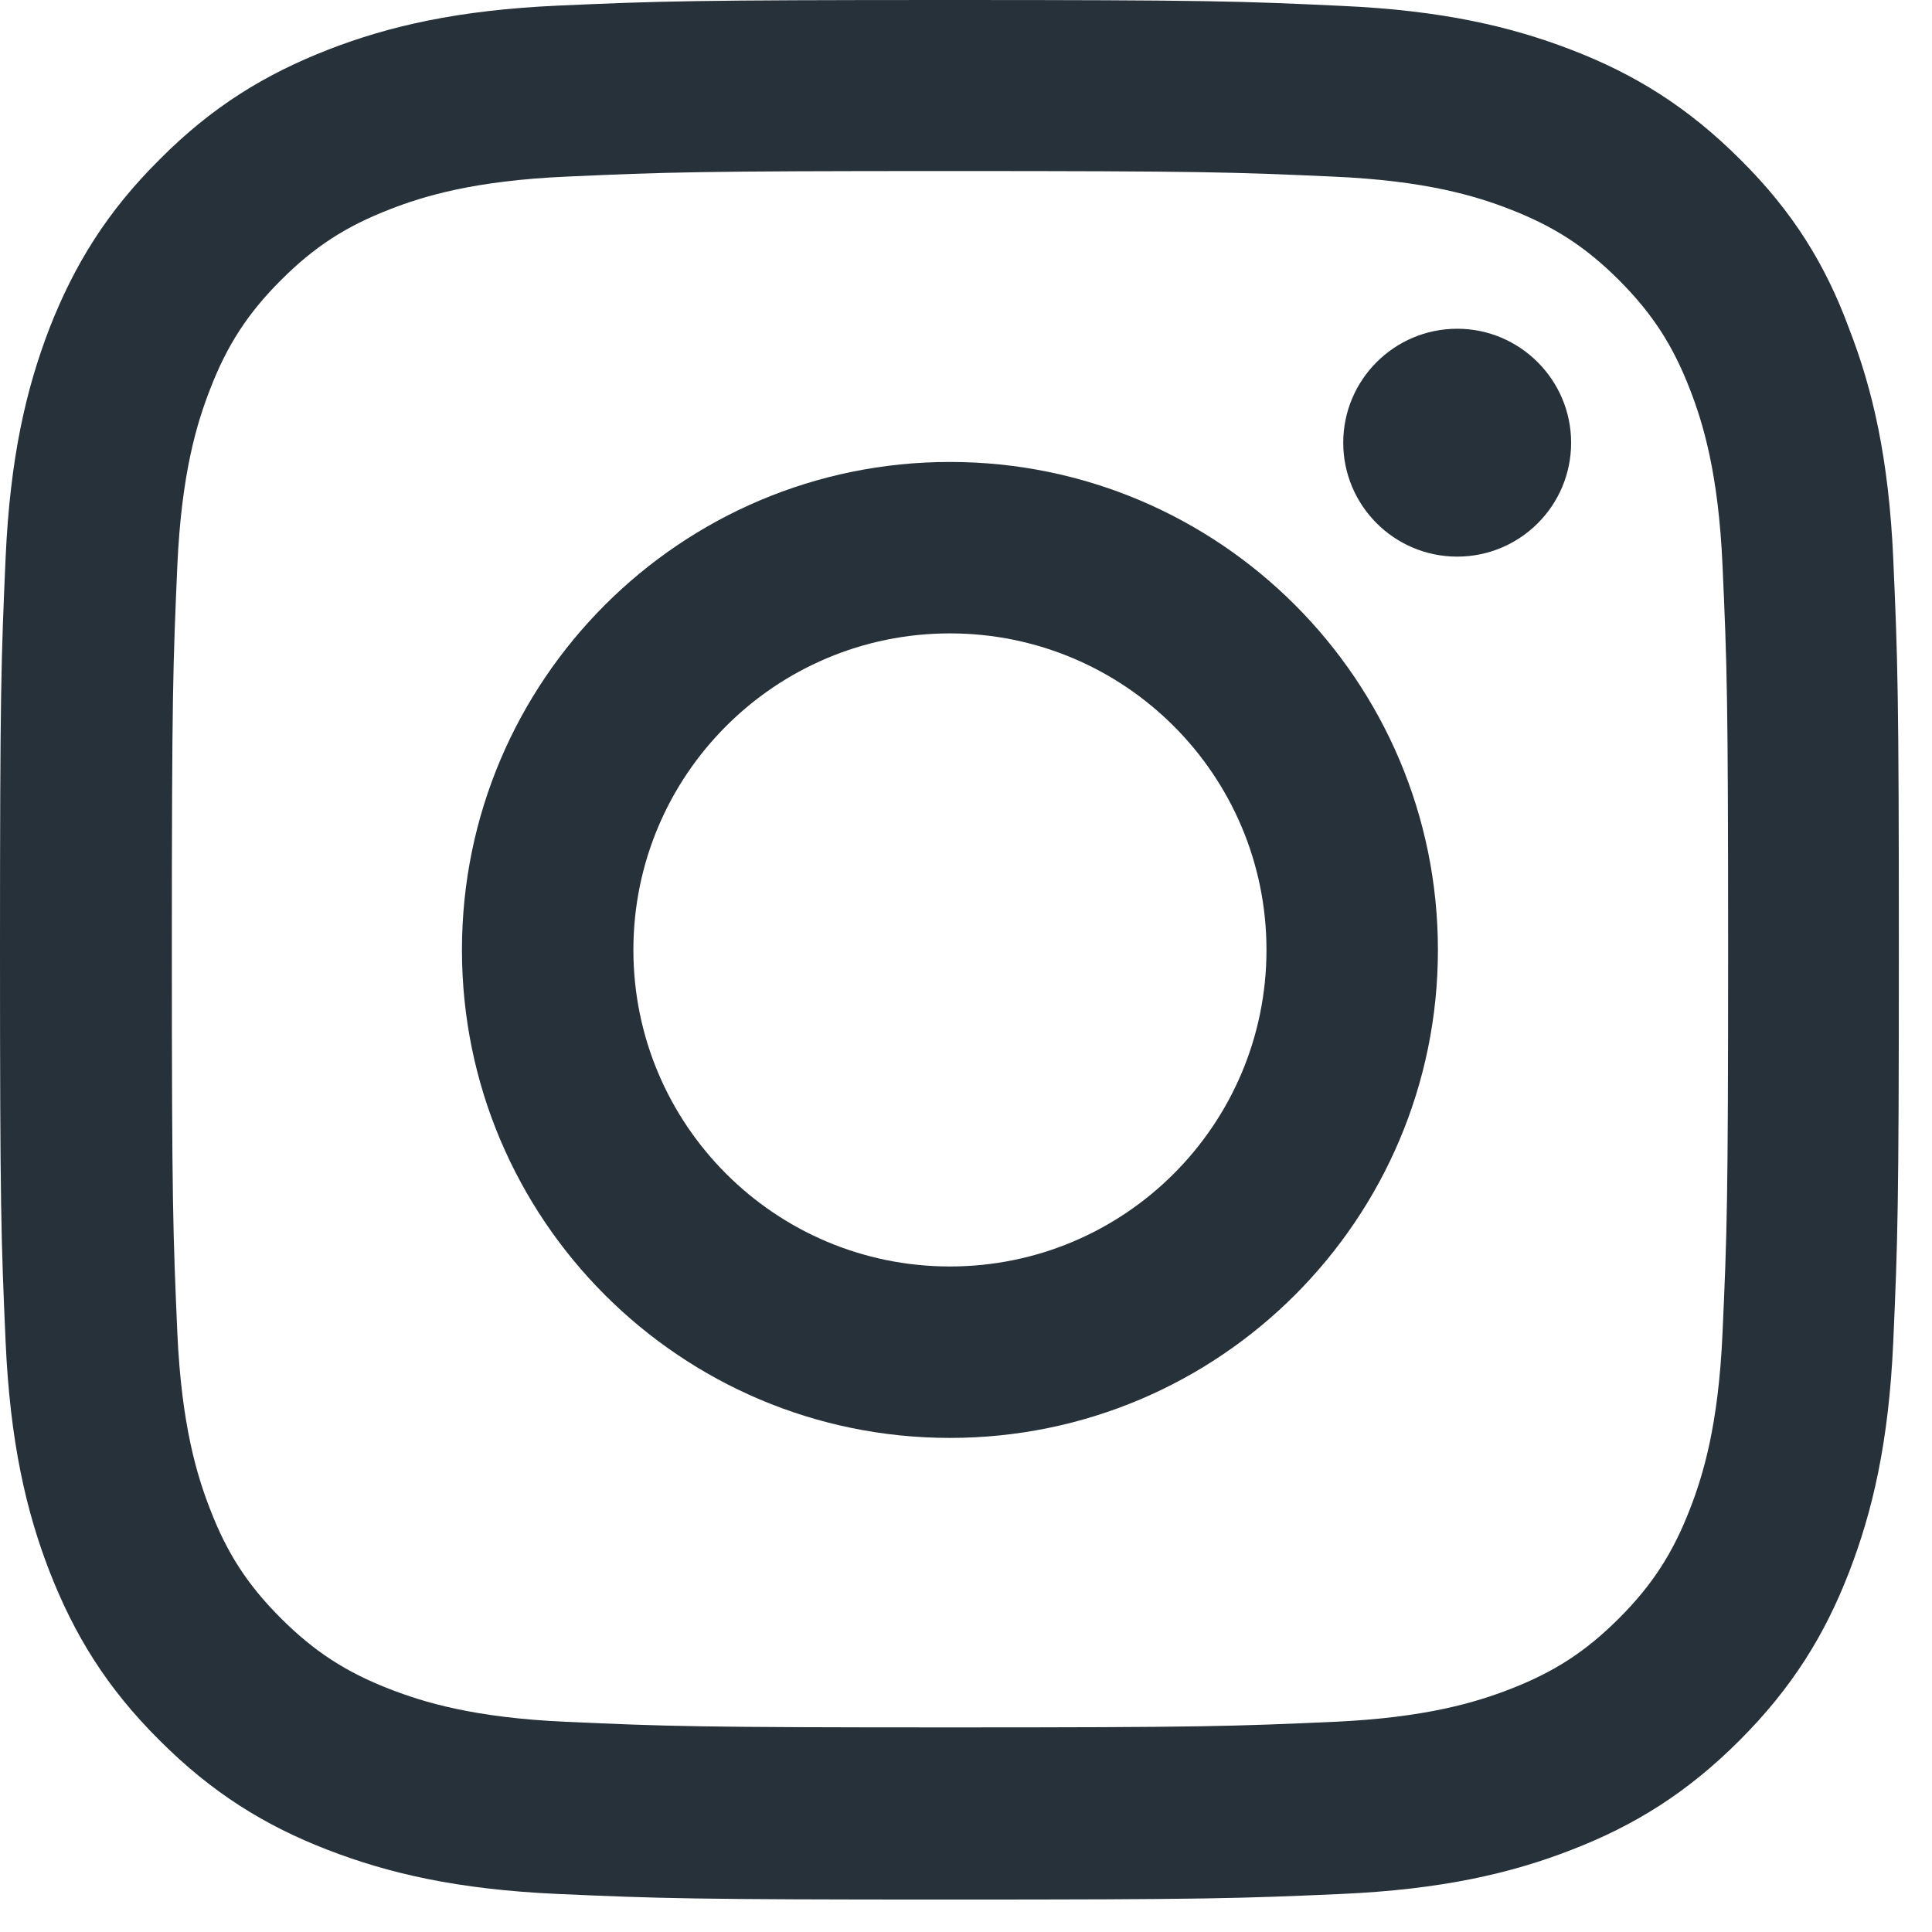
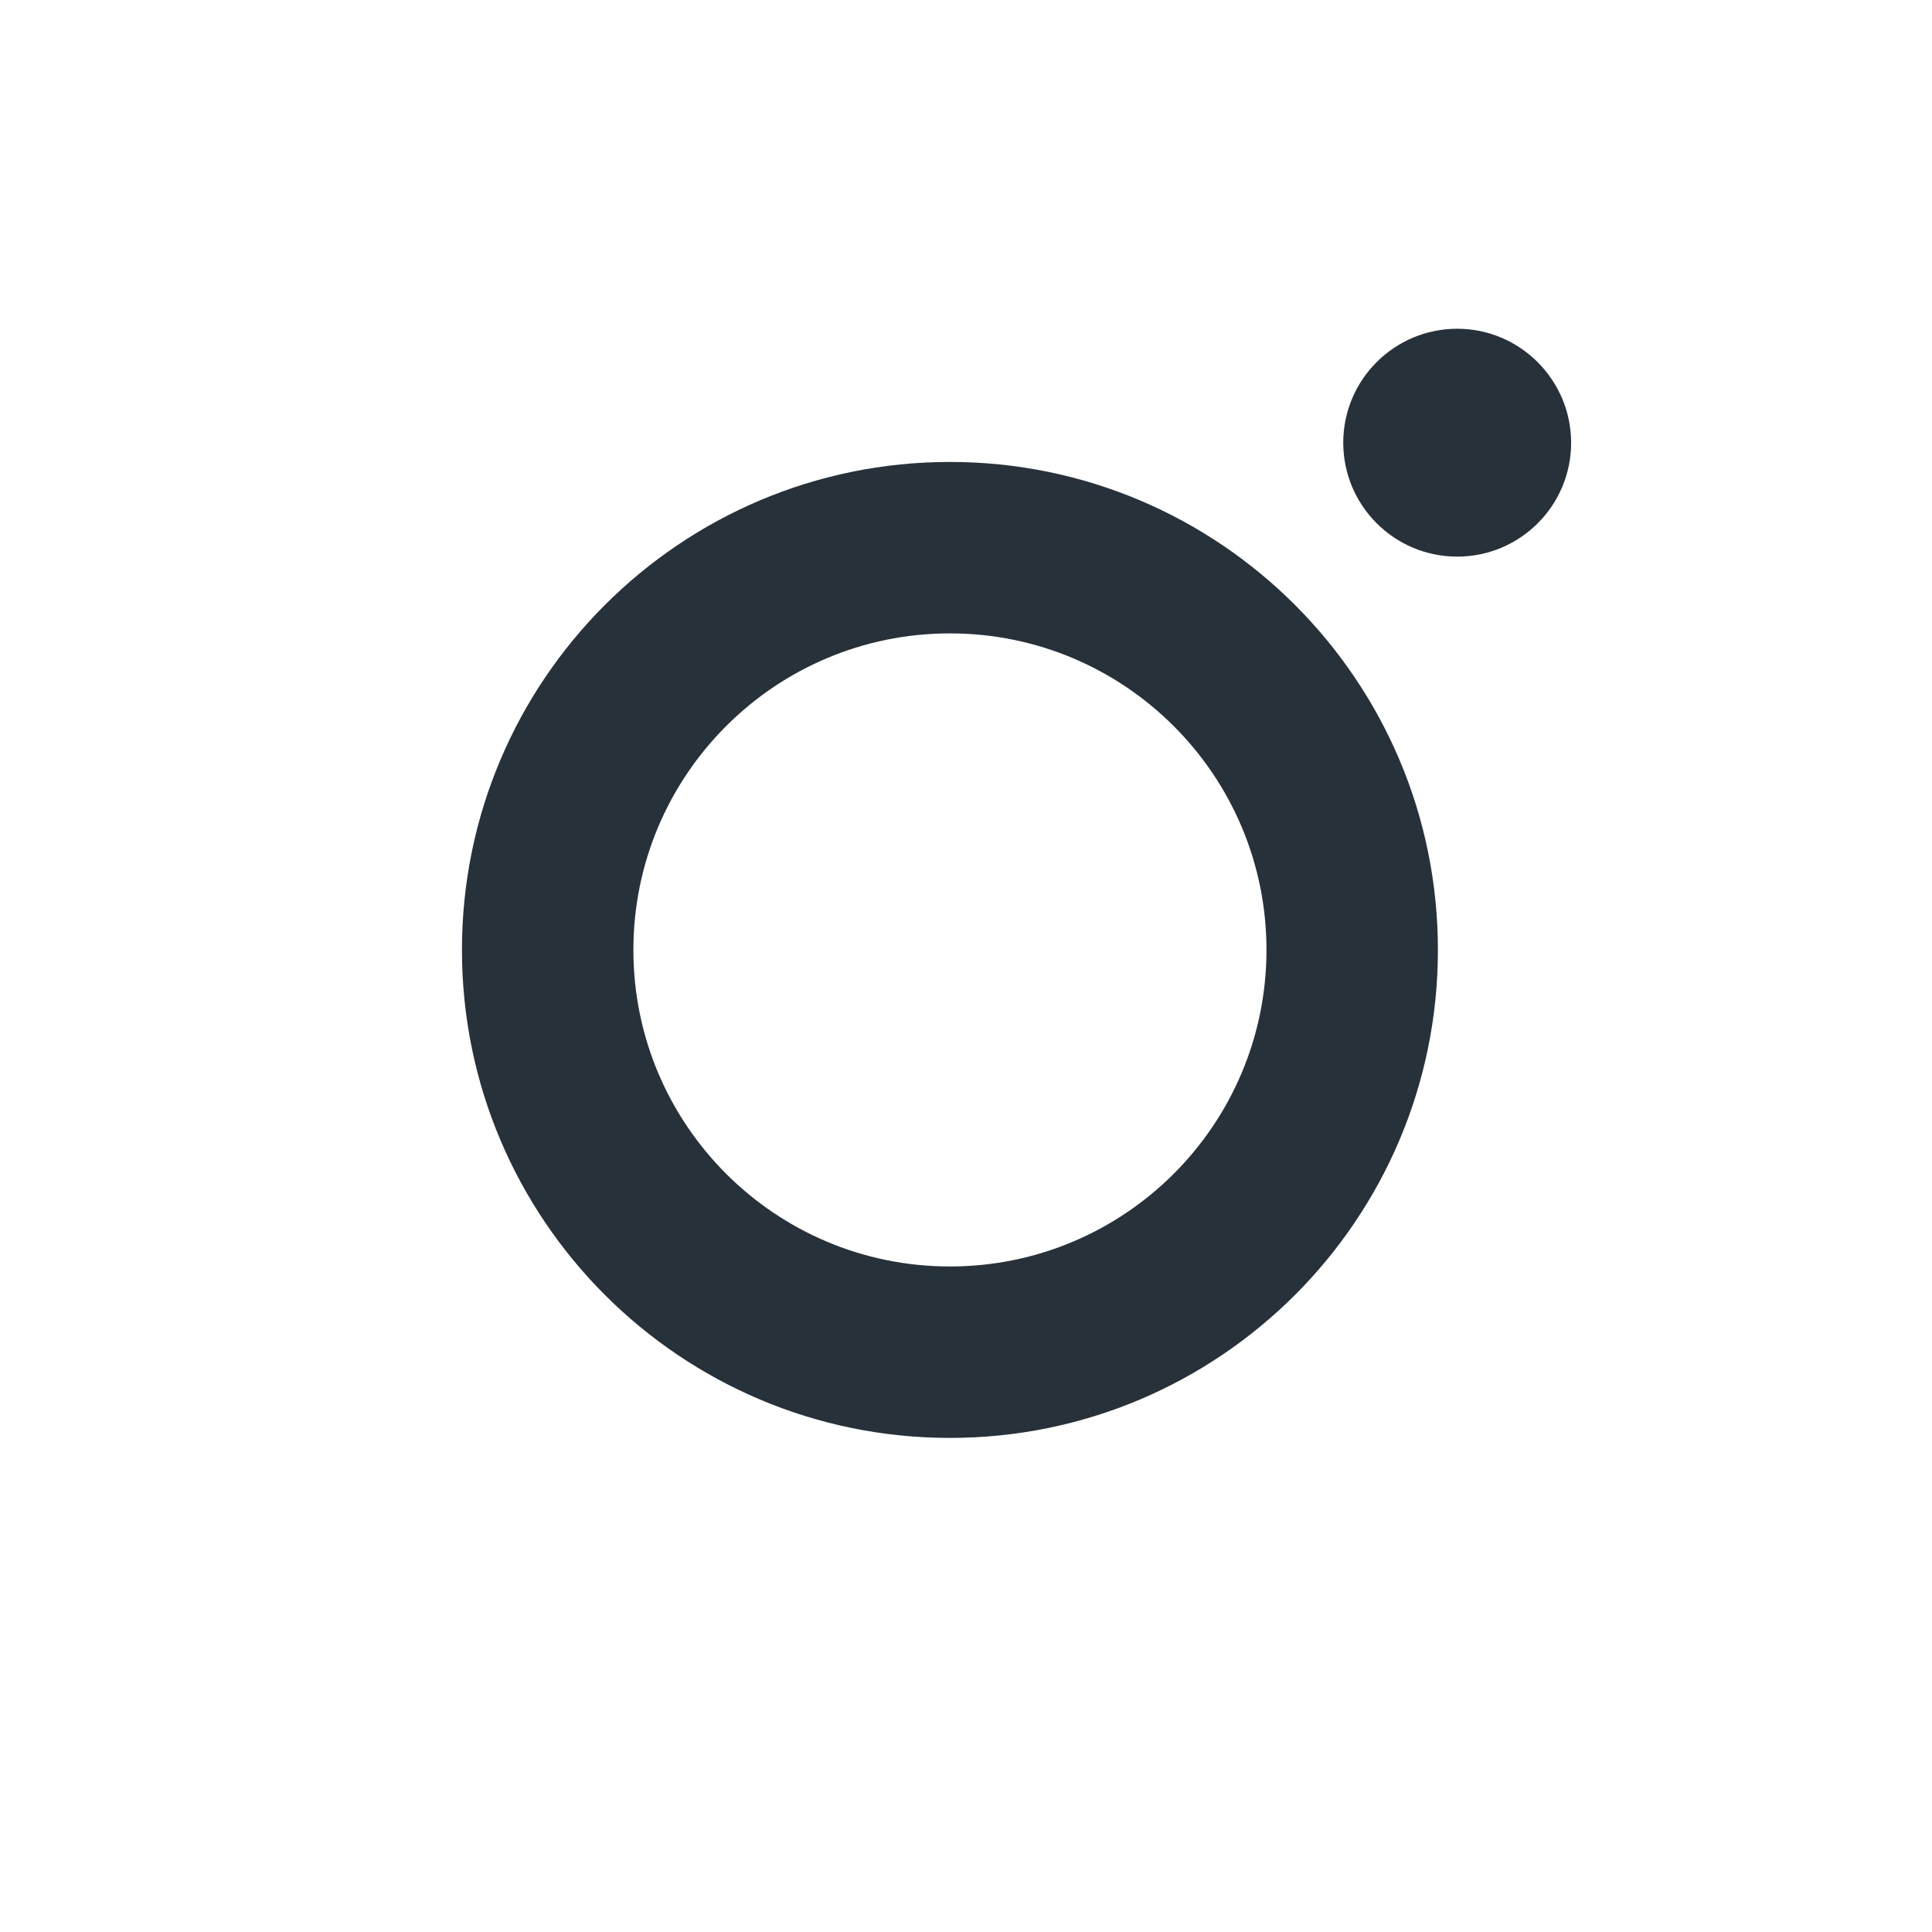
<svg xmlns="http://www.w3.org/2000/svg" fill="none" height="100%" overflow="visible" preserveAspectRatio="none" style="display: block;" viewBox="0 0 19 19" width="100%">
  <g clip-path="url(#clip0_0_13486)" id="Social Icons">
-     <path d="M9.342 1.682C11.838 1.682 12.134 1.693 13.116 1.737C14.028 1.777 14.521 1.93 14.849 2.058C15.283 2.226 15.597 2.43 15.922 2.755C16.25 3.084 16.451 3.394 16.619 3.828C16.747 4.157 16.9 4.653 16.94 5.562C16.984 6.547 16.995 6.842 16.995 9.335C16.995 11.831 16.984 12.127 16.94 13.108C16.9 14.021 16.747 14.513 16.619 14.842C16.451 15.276 16.247 15.59 15.922 15.915C15.594 16.243 15.283 16.444 14.849 16.612C14.521 16.739 14.024 16.893 13.116 16.933C12.13 16.977 11.835 16.988 9.342 16.988C6.846 16.988 6.551 16.977 5.569 16.933C4.657 16.893 4.164 16.739 3.835 16.612C3.401 16.444 3.087 16.239 2.763 15.915C2.434 15.586 2.233 15.276 2.066 14.842C1.938 14.513 1.785 14.017 1.744 13.108C1.701 12.123 1.69 11.827 1.69 9.335C1.69 6.839 1.701 6.543 1.744 5.562C1.785 4.649 1.938 4.157 2.066 3.828C2.233 3.394 2.438 3.08 2.763 2.755C3.091 2.427 3.401 2.226 3.835 2.058C4.164 1.93 4.66 1.777 5.569 1.737C6.551 1.693 6.846 1.682 9.342 1.682ZM9.342 0C6.806 0 6.488 0.011 5.492 0.055C4.5 0.099 3.817 0.259 3.226 0.489C2.609 0.73 2.087 1.047 1.569 1.569C1.047 2.087 0.73 2.609 0.489 3.222C0.259 3.817 0.099 4.496 0.055 5.489C0.011 6.488 0 6.806 0 9.342C0 11.879 0.011 12.196 0.055 13.192C0.099 14.185 0.259 14.867 0.489 15.459C0.73 16.075 1.047 16.597 1.569 17.115C2.087 17.634 2.609 17.955 3.222 18.192C3.817 18.422 4.496 18.582 5.489 18.626C6.485 18.67 6.802 18.681 9.339 18.681C11.875 18.681 12.192 18.67 13.189 18.626C14.181 18.582 14.864 18.422 15.455 18.192C16.068 17.955 16.59 17.634 17.108 17.115C17.626 16.597 17.947 16.075 18.184 15.462C18.414 14.867 18.575 14.188 18.619 13.196C18.663 12.2 18.674 11.882 18.674 9.346C18.674 6.81 18.663 6.492 18.619 5.496C18.575 4.503 18.414 3.821 18.184 3.23C17.955 2.609 17.637 2.087 17.115 1.569C16.597 1.051 16.075 0.73 15.462 0.493C14.867 0.263 14.188 0.102 13.196 0.058C12.196 0.011 11.879 0 9.342 0Z" fill="#27313A" id="Vector" />
    <path d="M9.342 4.543C6.693 4.543 4.543 6.693 4.543 9.342C4.543 11.992 6.693 14.141 9.342 14.141C11.992 14.141 14.141 11.992 14.141 9.342C14.141 6.693 11.992 4.543 9.342 4.543ZM9.342 12.455C7.623 12.455 6.229 11.061 6.229 9.342C6.229 7.623 7.623 6.229 9.342 6.229C11.061 6.229 12.455 7.623 12.455 9.342C12.455 11.061 11.061 12.455 9.342 12.455Z" fill="#27313A" id="Vector_2" />
    <path d="M15.451 4.354C15.451 4.974 14.948 5.474 14.331 5.474C13.71 5.474 13.21 4.97 13.21 4.354C13.21 3.733 13.714 3.233 14.331 3.233C14.948 3.233 15.451 3.737 15.451 4.354Z" fill="#27313A" id="Vector_3" />
  </g>
  <defs>
    <clipPath id="clip0_0_13486">
      <rect fill="white" height="18.684" width="18.684" />
    </clipPath>
  </defs>
</svg>